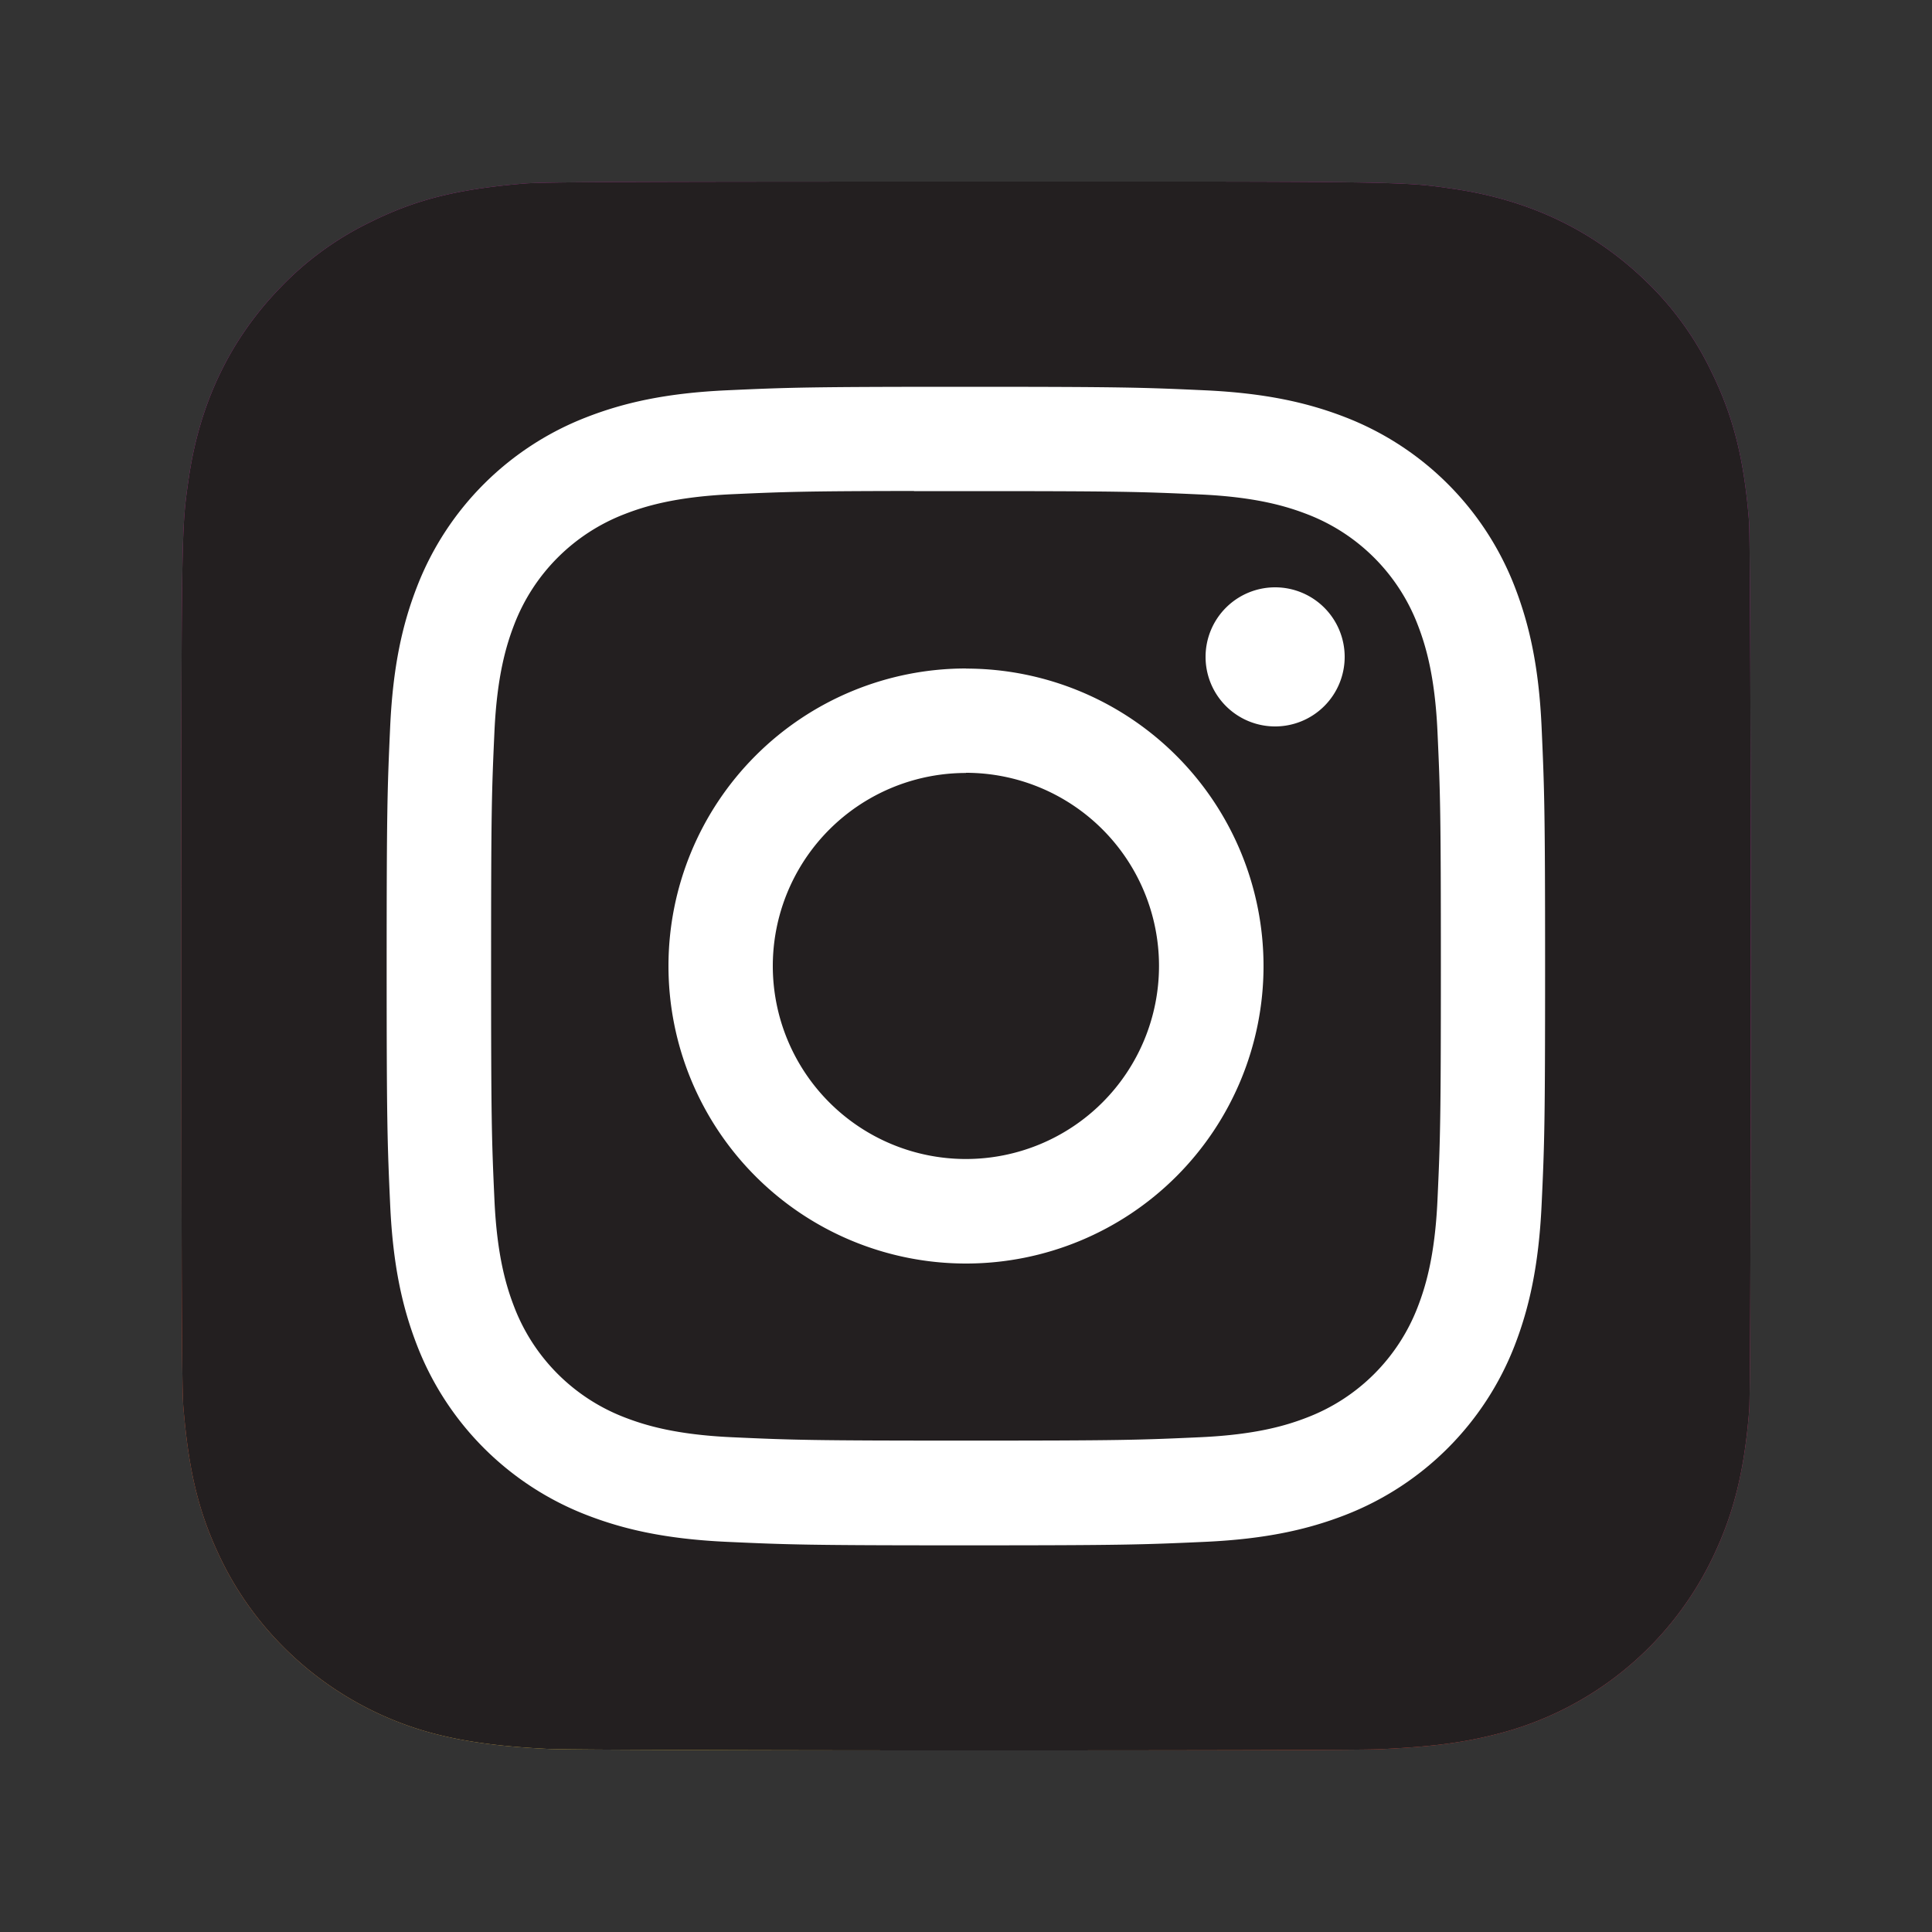
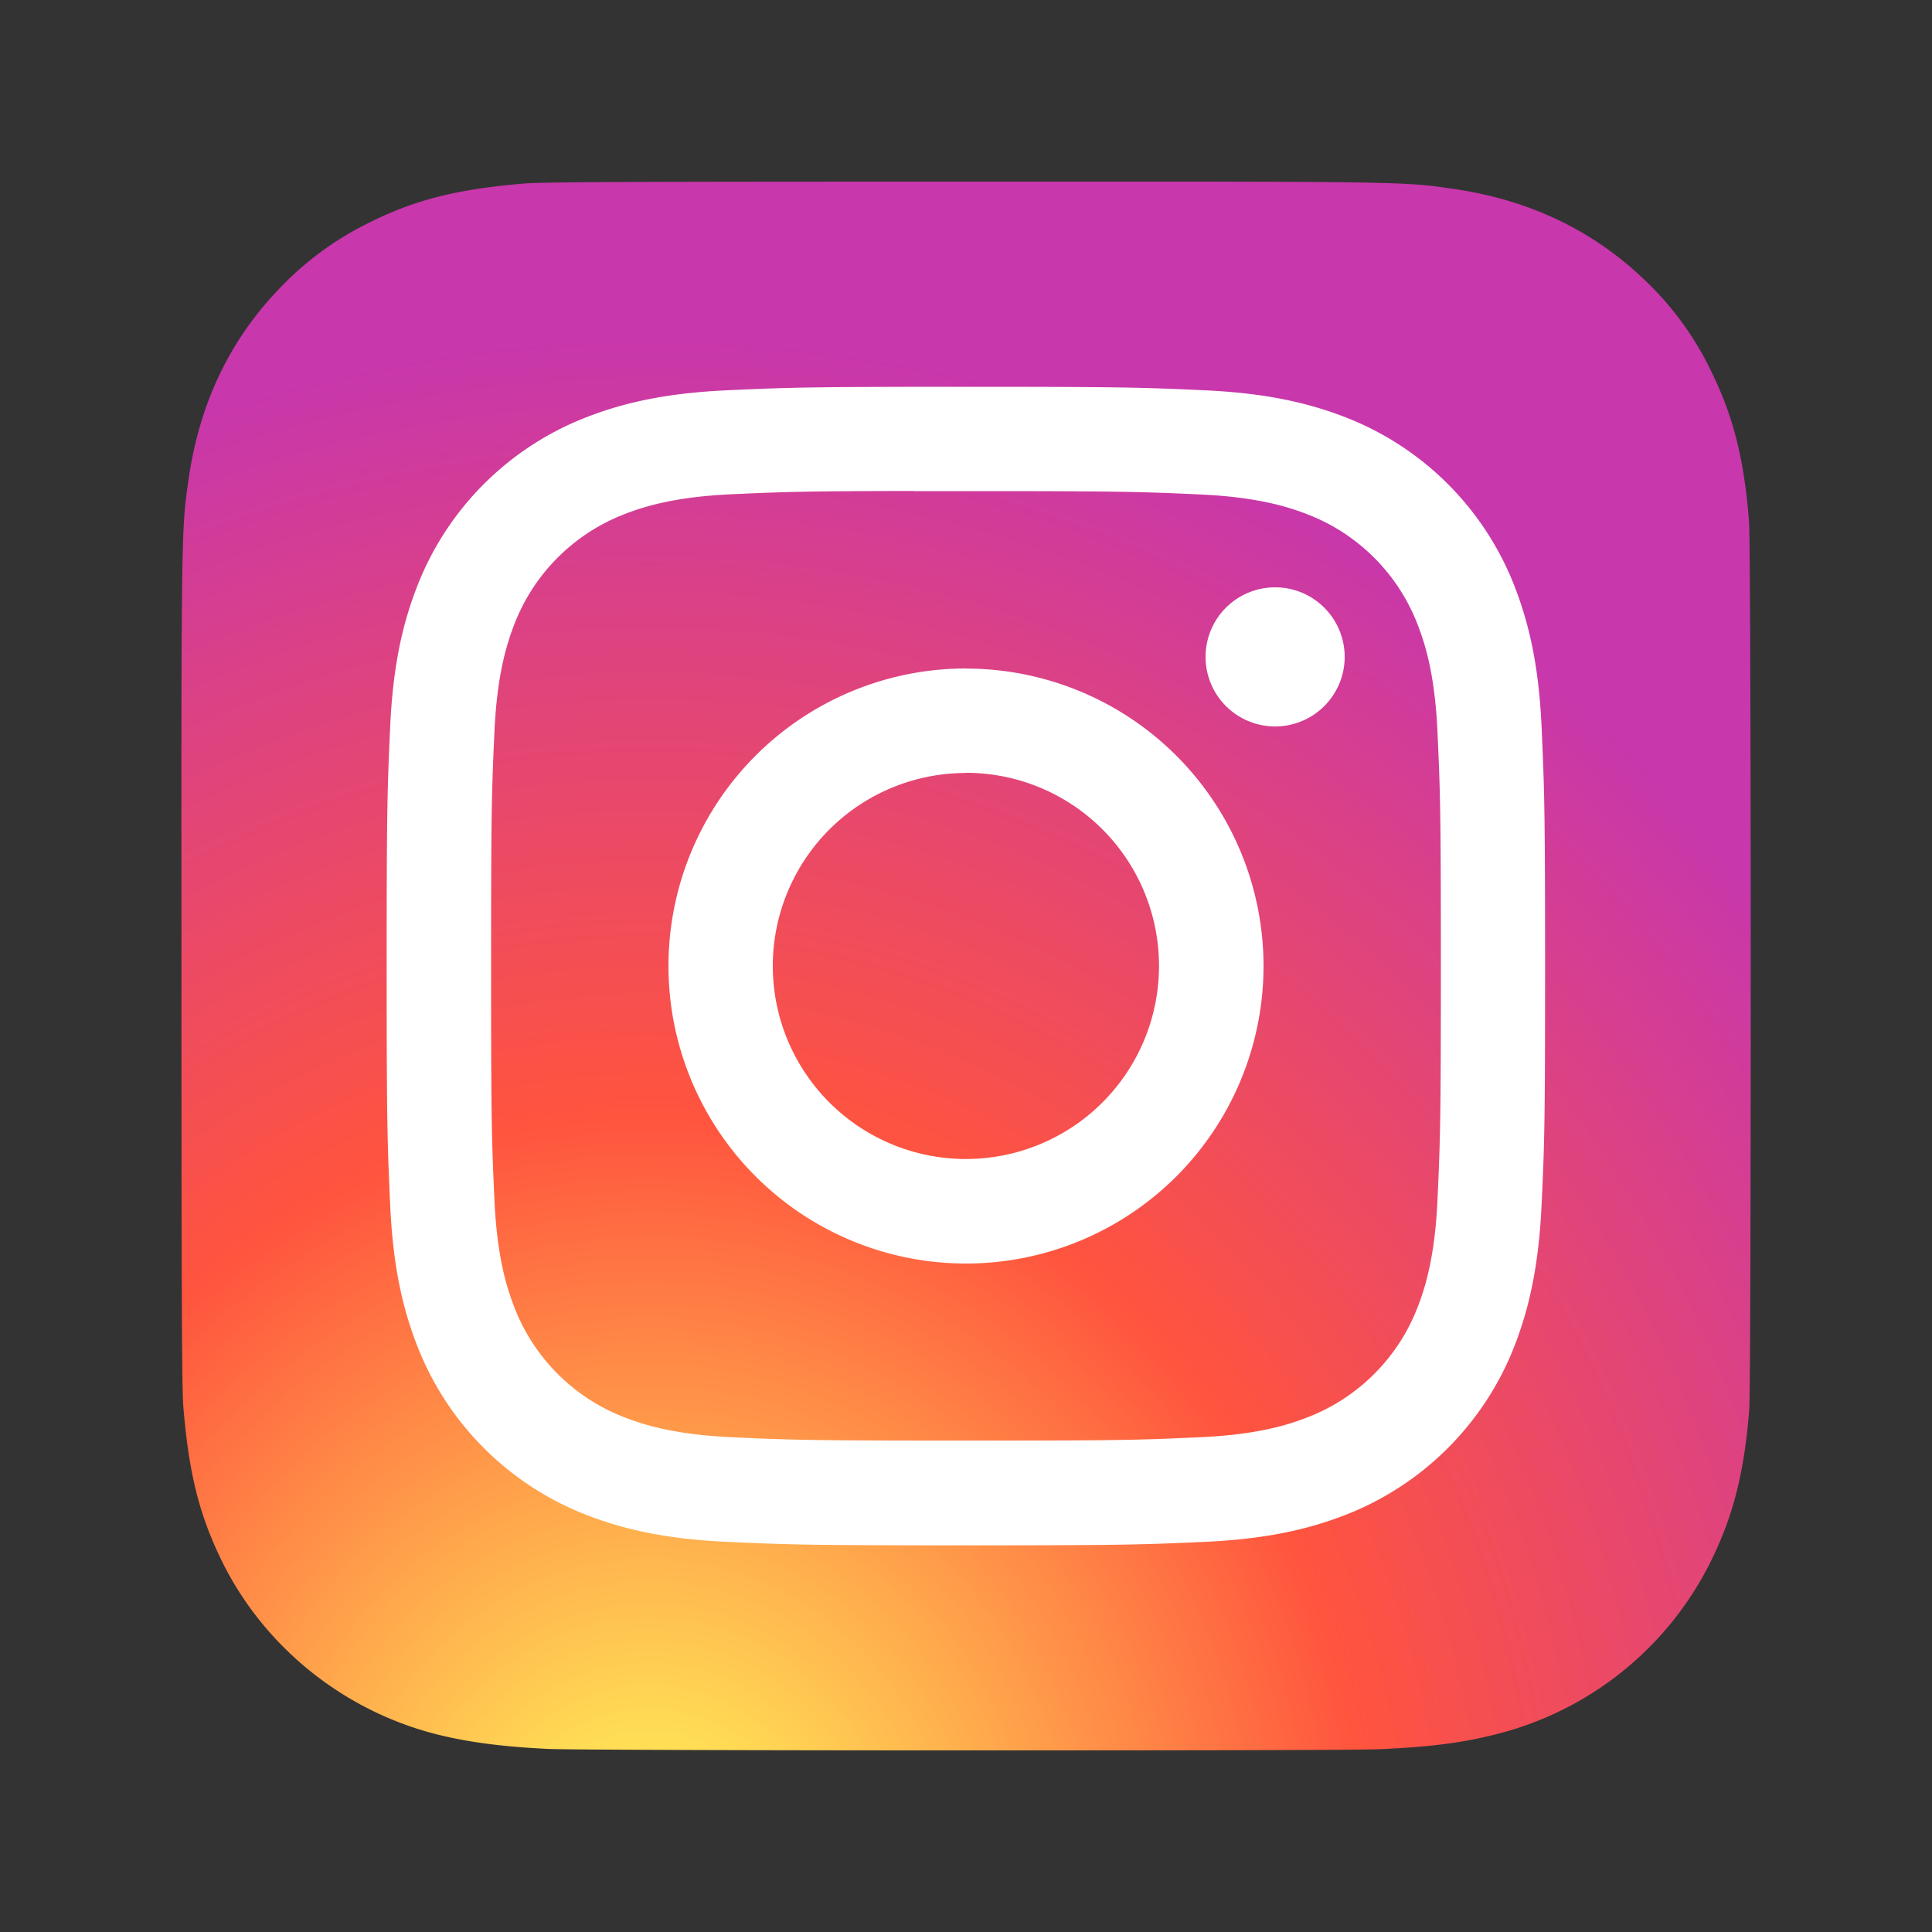
<svg xmlns="http://www.w3.org/2000/svg" id="Layer_1" data-name="Layer 1" viewBox="0 0 1000 1000">
  <rect x="0" y="0" width="1000" height="1000" fill="#333333" stroke="none" />
  <defs>
    <style>.cls-1{fill:url(#radial-gradient);}.cls-2{fill:#231f20;}.cls-3{fill:#fff;}</style>
    <radialGradient id="radial-gradient" cx="5119.4" cy="6744.68" r="406.03" gradientTransform="matrix(0, -1.98, -1.84, 0, 12746.16, 11115.08)" gradientUnits="userSpaceOnUse">
      <stop offset="0" stop-color="#fd5" />
      <stop offset="0.1" stop-color="#fd5" />
      <stop offset="0.5" stop-color="#ff543e" />
      <stop offset="1" stop-color="#c837ab" />
    </radialGradient>
  </defs>
  <path class="cls-1" d="M500.13,94c-169.54,0-219.13.17-228.77,1-34.79,2.89-56.44,8.37-80,20.12a162,162,0,0,0-46.66,34.15Q106,189.38,97.63,248c-2.74,19-3.54,22.86-3.71,119.86-.06,32.33,0,74.89,0,132,0,169.41.19,218.94,1,228.56,2.81,33.86,8.12,55.16,19.37,78.46,21.49,44.6,62.53,78.08,110.87,90.58,16.75,4.31,35.24,6.68,59,7.8,10.06.44,112.57.75,215.13.75s205.14-.12,215-.62c27.48-1.29,43.44-3.44,61.09-8a170,170,0,0,0,110.88-90.76c11-22.74,16.61-44.85,19.14-76.94.55-7,.78-118.54.78-229.94S905.85,277,905.3,270c-2.56-32.61-8.15-54.54-19.53-77.71A161.14,161.14,0,0,0,851,144.65c-26.87-25.66-59.72-41.27-98.88-46.92-19-2.74-22.75-3.55-119.82-3.72Z" />
-   <path class="cls-2" d="M500.13,94c-169.54,0-219.13.17-228.77,1-34.79,2.89-56.44,8.37-80,20.12a162,162,0,0,0-46.66,34.15Q106,189.38,97.63,248c-2.74,19-3.54,22.86-3.71,119.86-.06,32.33,0,74.89,0,132,0,169.41.19,218.94,1,228.56,2.81,33.86,8.12,55.16,19.37,78.46,21.49,44.6,62.53,78.08,110.87,90.58,16.75,4.31,35.24,6.68,59,7.8,10.06.44,112.57.75,215.13.75s205.14-.12,215-.62c27.48-1.29,43.44-3.44,61.09-8a170,170,0,0,0,110.88-90.76c11-22.74,16.61-44.85,19.14-76.94.55-7,.78-118.54.78-229.94S905.85,277,905.3,270c-2.56-32.61-8.15-54.54-19.53-77.71A161.14,161.14,0,0,0,851,144.65c-26.87-25.66-59.72-41.27-98.88-46.92-19-2.74-22.75-3.55-119.82-3.72Z" />
  <path class="cls-3" d="M500,200.2c-81.44,0-91.65.35-123.64,1.81s-53.71,6.52-72.77,13.93a153.38,153.38,0,0,0-87.72,87.68c-7.43,19.07-12.49,40.87-13.93,72.78s-1.81,42.2-1.81,123.63.37,91.62,1.82,123.61,6.52,53.7,13.93,72.77a153.47,153.47,0,0,0,87.67,87.72c19.08,7.41,40.87,12.47,72.79,13.93s42.19,1.81,123.62,1.81,91.62-.36,123.6-1.81,53.74-6.52,72.82-13.93A153.68,153.68,0,0,0,784,696.41c7.37-19.07,12.43-40.86,13.93-72.77s1.81-42.18,1.81-123.61-.38-91.65-1.81-123.63-6.56-53.71-13.93-72.77a153.4,153.4,0,0,0-87.7-87.69c-19.12-7.41-40.92-12.47-72.84-13.93s-42.16-1.81-123.62-1.81Zm-26.9,54H500c80.05,0,89.54.29,121.15,1.73,29.24,1.33,45.1,6.22,55.67,10.32a99.38,99.38,0,0,1,56.9,56.91c4.1,10.55,9,26.42,10.32,55.65,1.44,31.61,1.75,41.11,1.75,121.13s-.31,89.51-1.75,121.12c-1.33,29.23-6.22,45.1-10.32,55.65a99.39,99.39,0,0,1-56.9,56.87c-10.55,4.13-26.43,9-55.67,10.33-31.6,1.44-41.1,1.75-121.15,1.75s-89.56-.31-121.16-1.75c-29.24-1.34-45.1-6.23-55.68-10.33a99.38,99.38,0,0,1-56.92-56.89c-4.1-10.56-9-26.42-10.32-55.66-1.44-31.61-1.73-41.1-1.73-121.17s.29-89.51,1.73-121.12c1.33-29.23,6.22-45.1,10.32-55.67a99.4,99.4,0,0,1,56.92-56.92c10.57-4.12,26.44-9,55.68-10.34,27.66-1.25,38.38-1.62,94.26-1.68ZM660,304a36,36,0,1,0,36,36,36,36,0,0,0-36-36Zm-160,42a154,154,0,1,0,154,154A154,154,0,0,0,500,346.06Zm0,54A99.95,99.95,0,1,1,400,500,99.94,99.94,0,0,1,500,400.09Z" />
</svg>